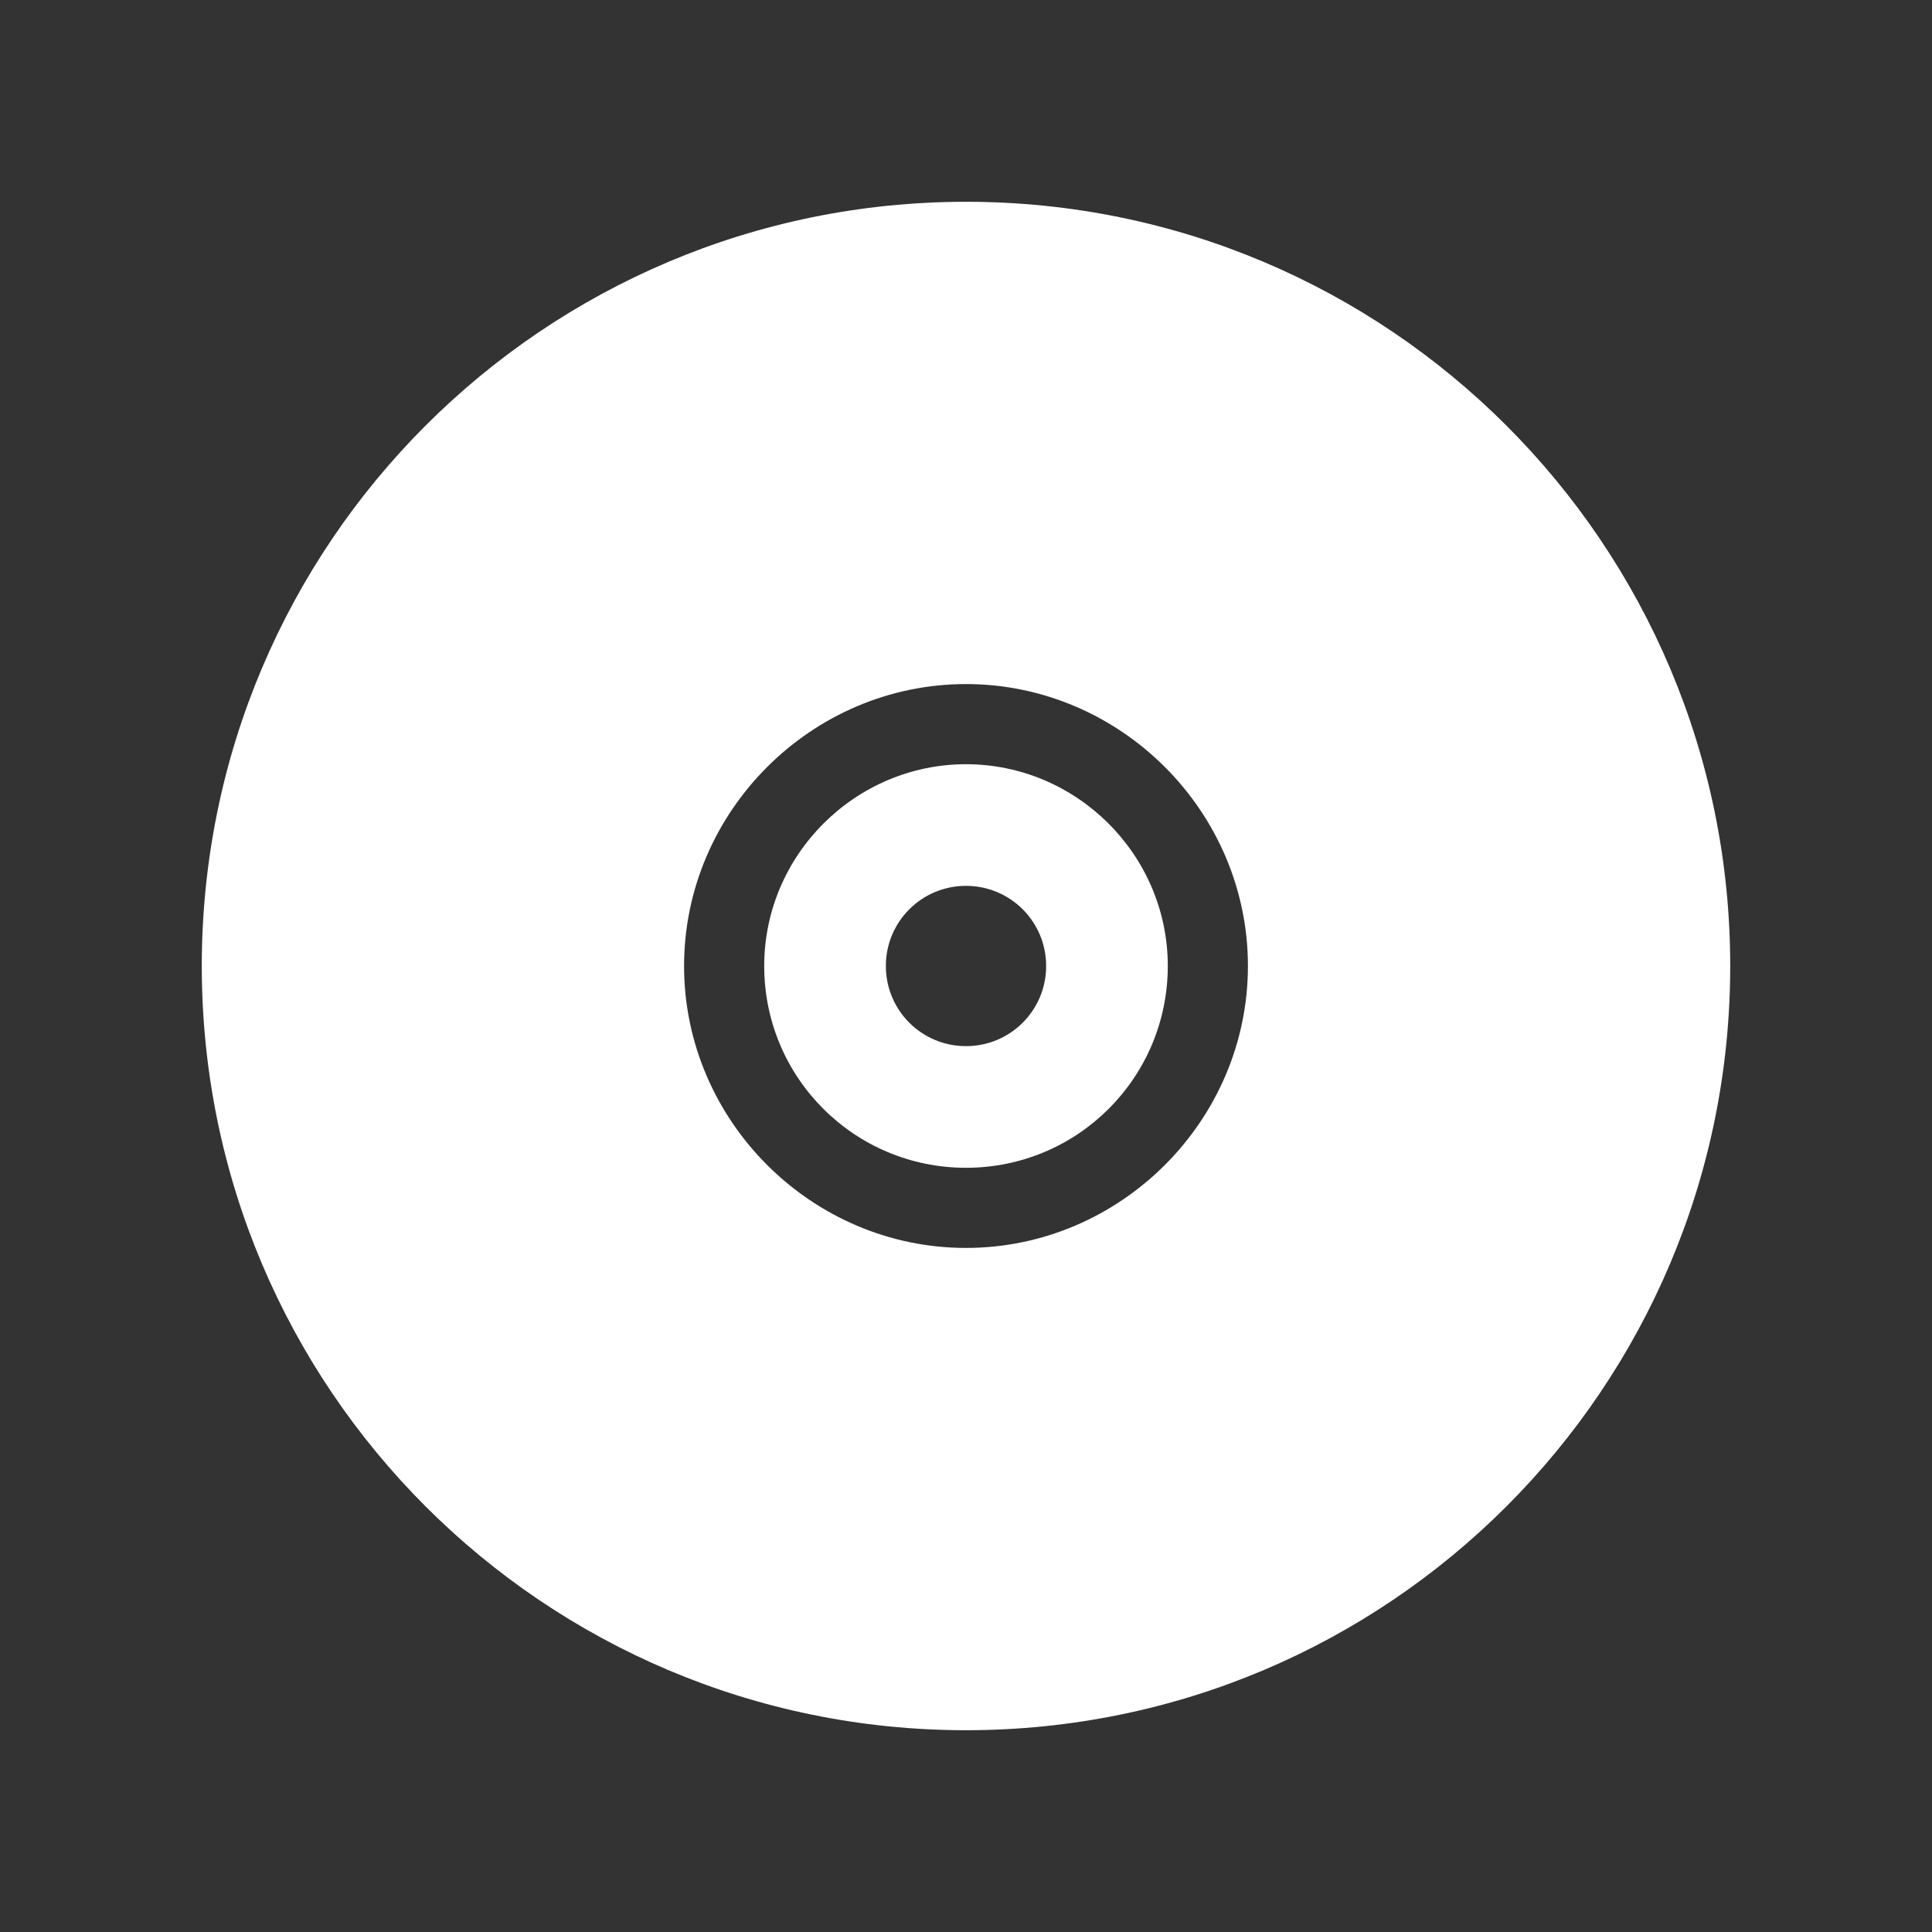
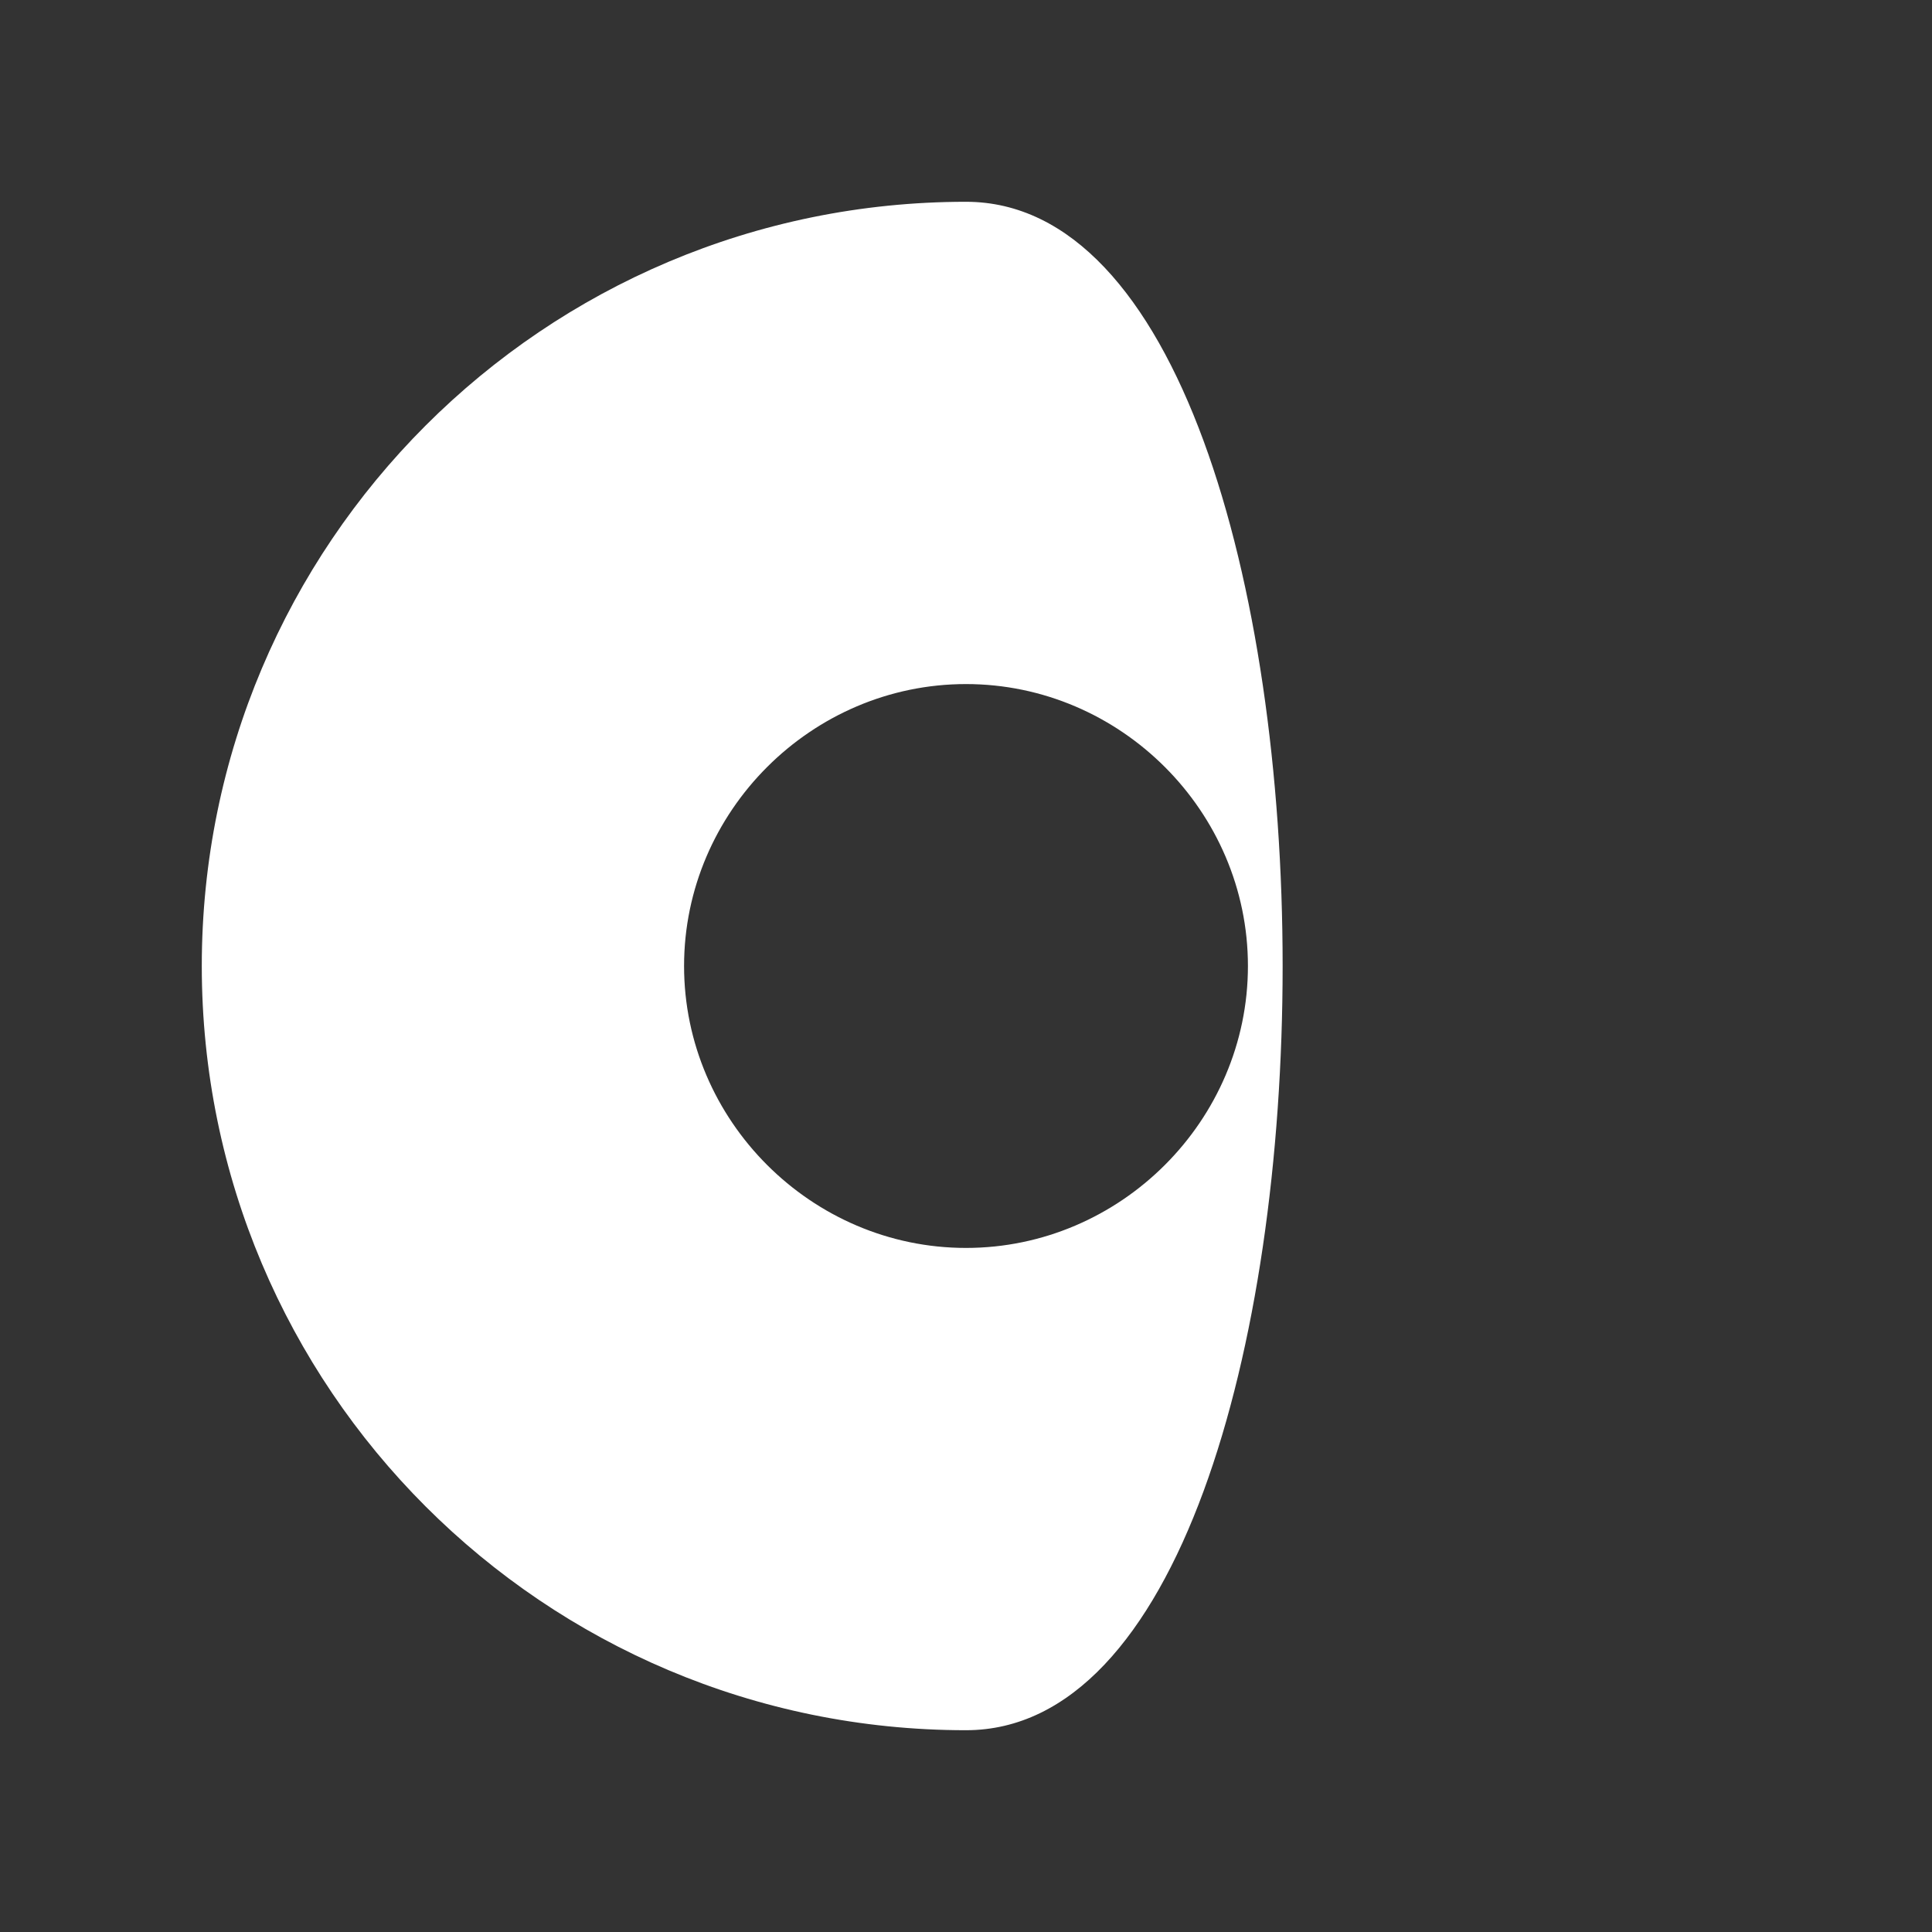
<svg xmlns="http://www.w3.org/2000/svg" version="1.1" id="Capa_1" x="0px" y="0px" viewBox="0 0 135 135" style="enable-background:new 0 0 135 135;" xml:space="preserve">
  <rect x="0" y="0" width="135" height="135" fill="#333333" stroke="none" />
  <style type="text/css">
	.st0{fill:#FFFFFF;}
</style>
  <g transform="translate(-65 -414)">
-     <path class="st0" d="M132.5,501.2c-10.8,0-19.7-8.9-19.7-19.7s8.9-19.7,19.7-19.7s19.7,8.9,19.7,19.7S143.3,501.2,132.5,501.2z    M132.5,428.1c-29.5,0-53.4,23.9-53.4,53.4s23.9,53.4,53.4,53.4s53.4-23.9,53.4-53.4S162,428.1,132.5,428.1z" />
-     <path class="st0" d="M132.5,487.1c-3.1,0-5.6-2.5-5.6-5.6s2.5-5.6,5.6-5.6s5.6,2.5,5.6,5.6S135.6,487.1,132.5,487.1z M132.5,467.4   c-7.7,0-14.1,6.3-14.1,14.1s6.3,14.1,14.1,14.1s14.1-6.3,14.1-14.1S140.2,467.4,132.5,467.4z" />
+     <path class="st0" d="M132.5,501.2c-10.8,0-19.7-8.9-19.7-19.7s8.9-19.7,19.7-19.7s19.7,8.9,19.7,19.7S143.3,501.2,132.5,501.2z    M132.5,428.1c-29.5,0-53.4,23.9-53.4,53.4s23.9,53.4,53.4,53.4S162,428.1,132.5,428.1z" />
  </g>
</svg>